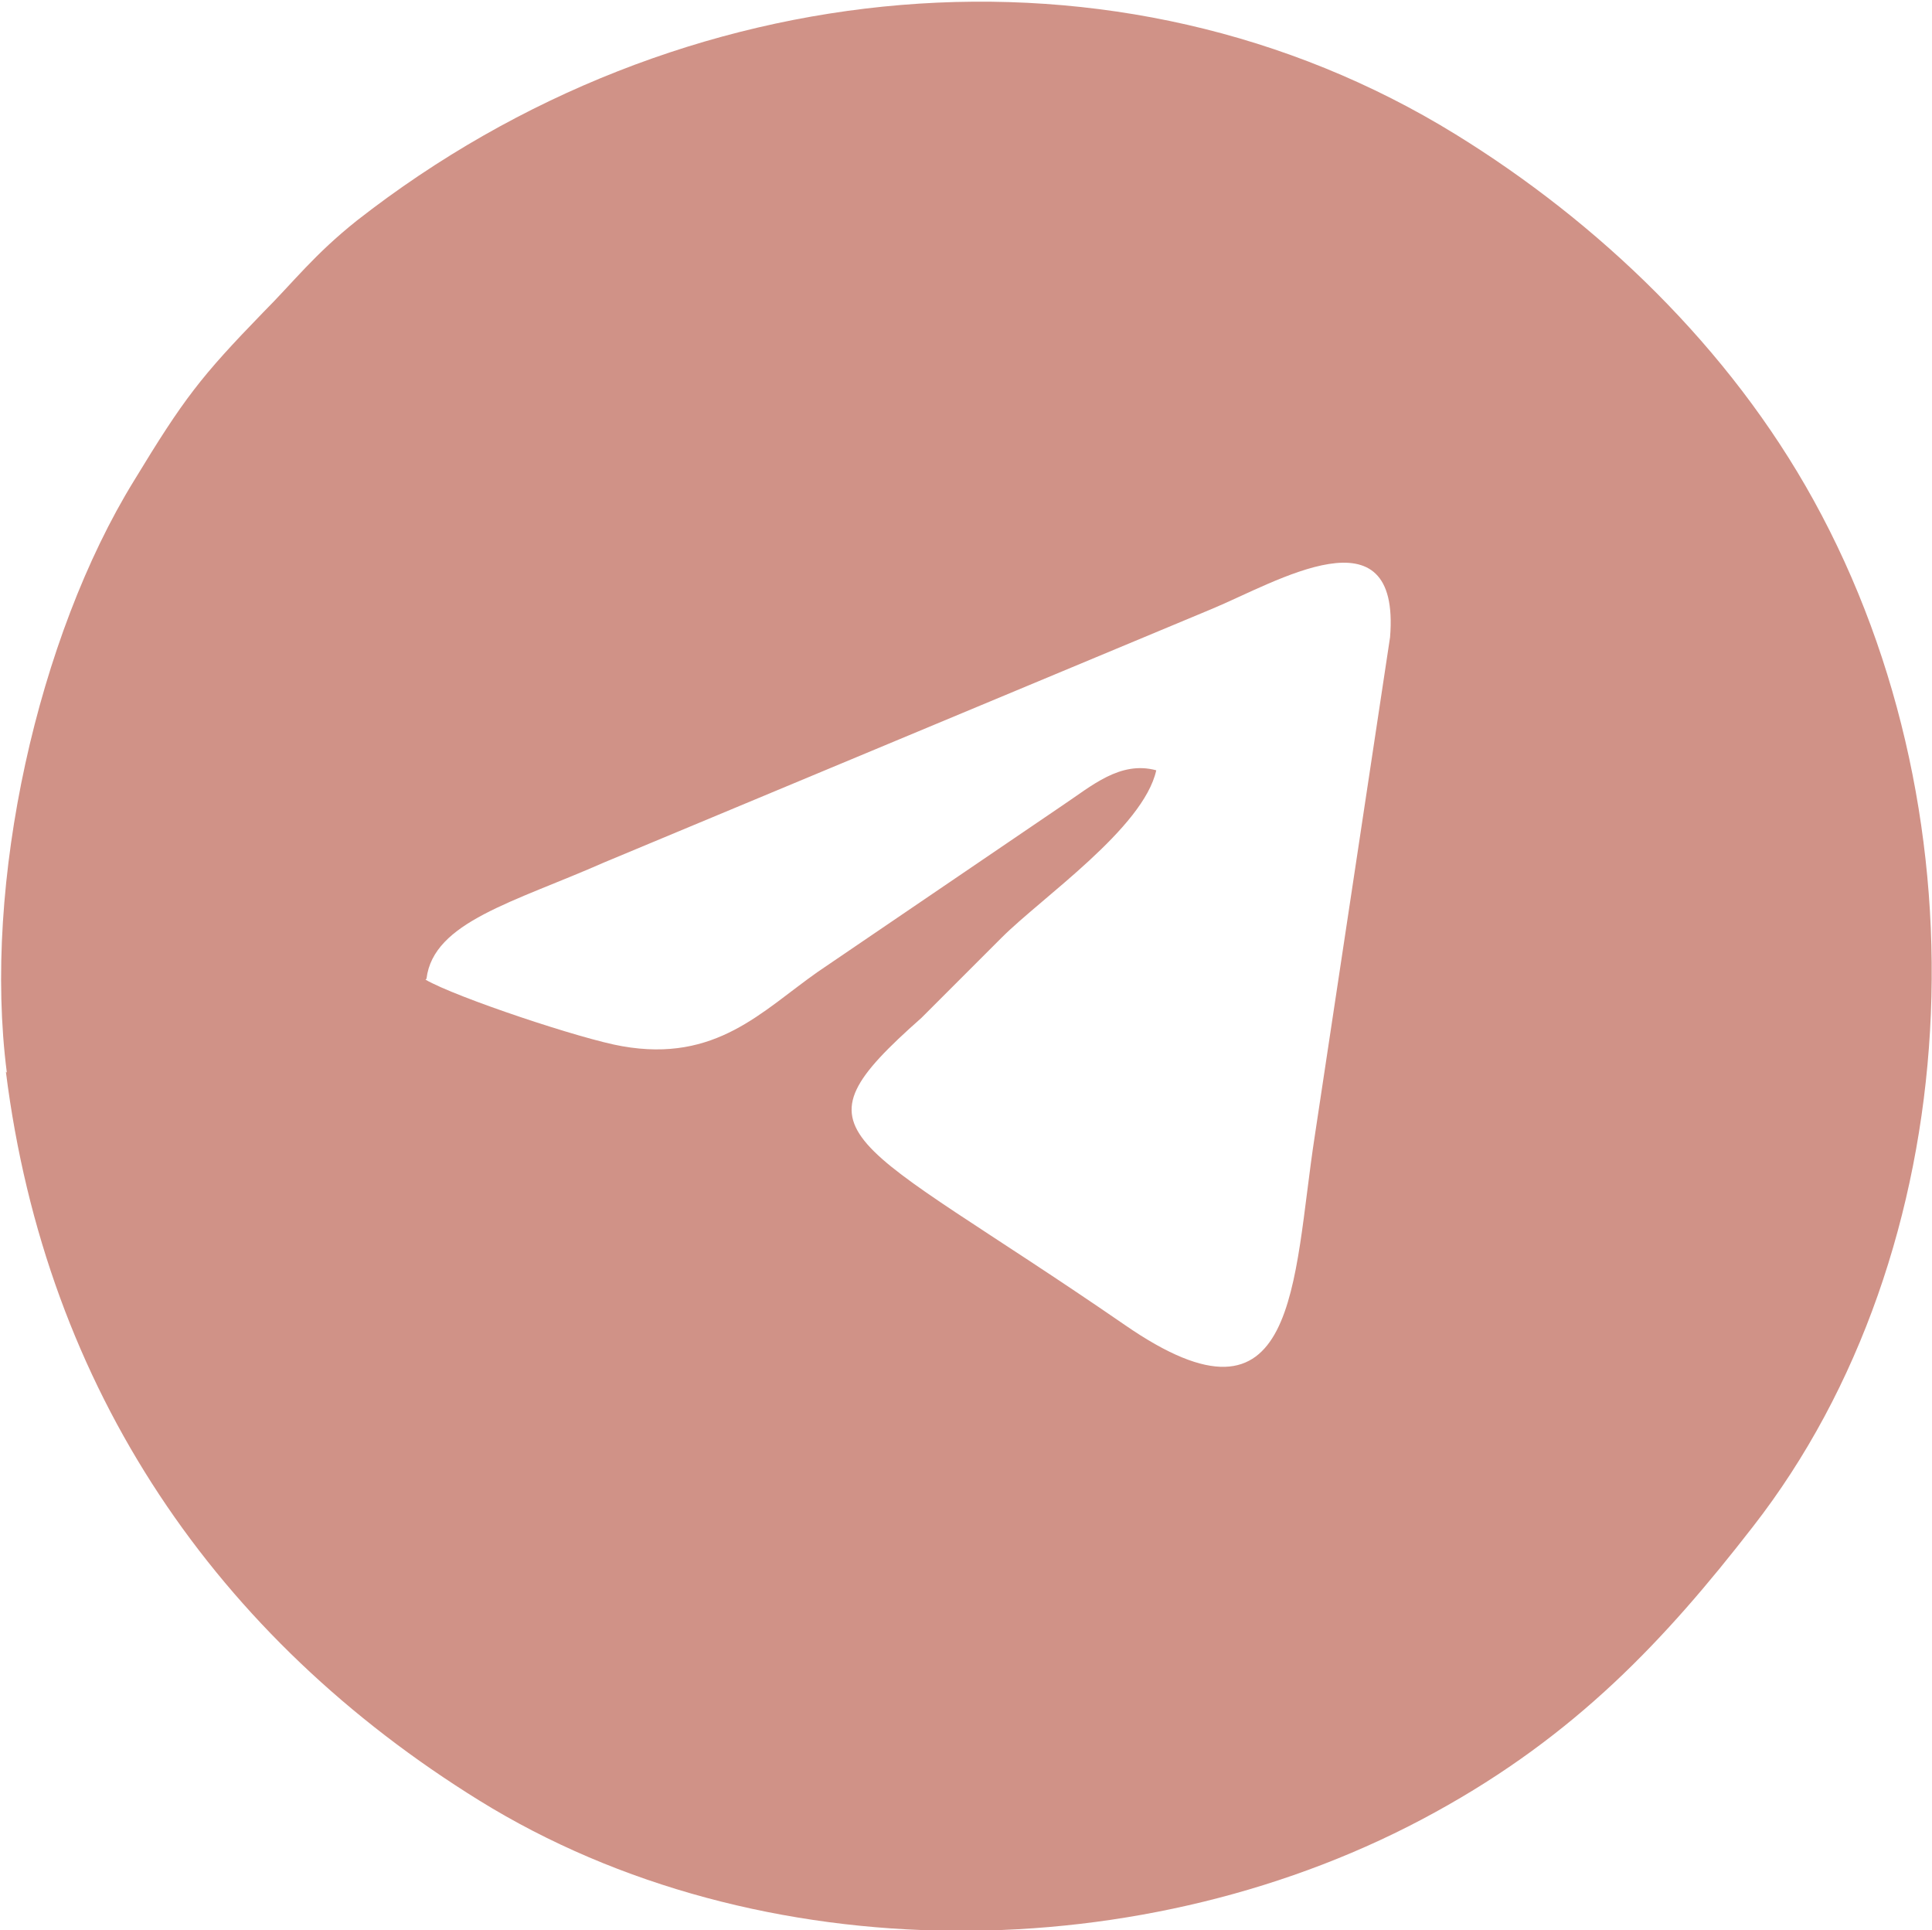
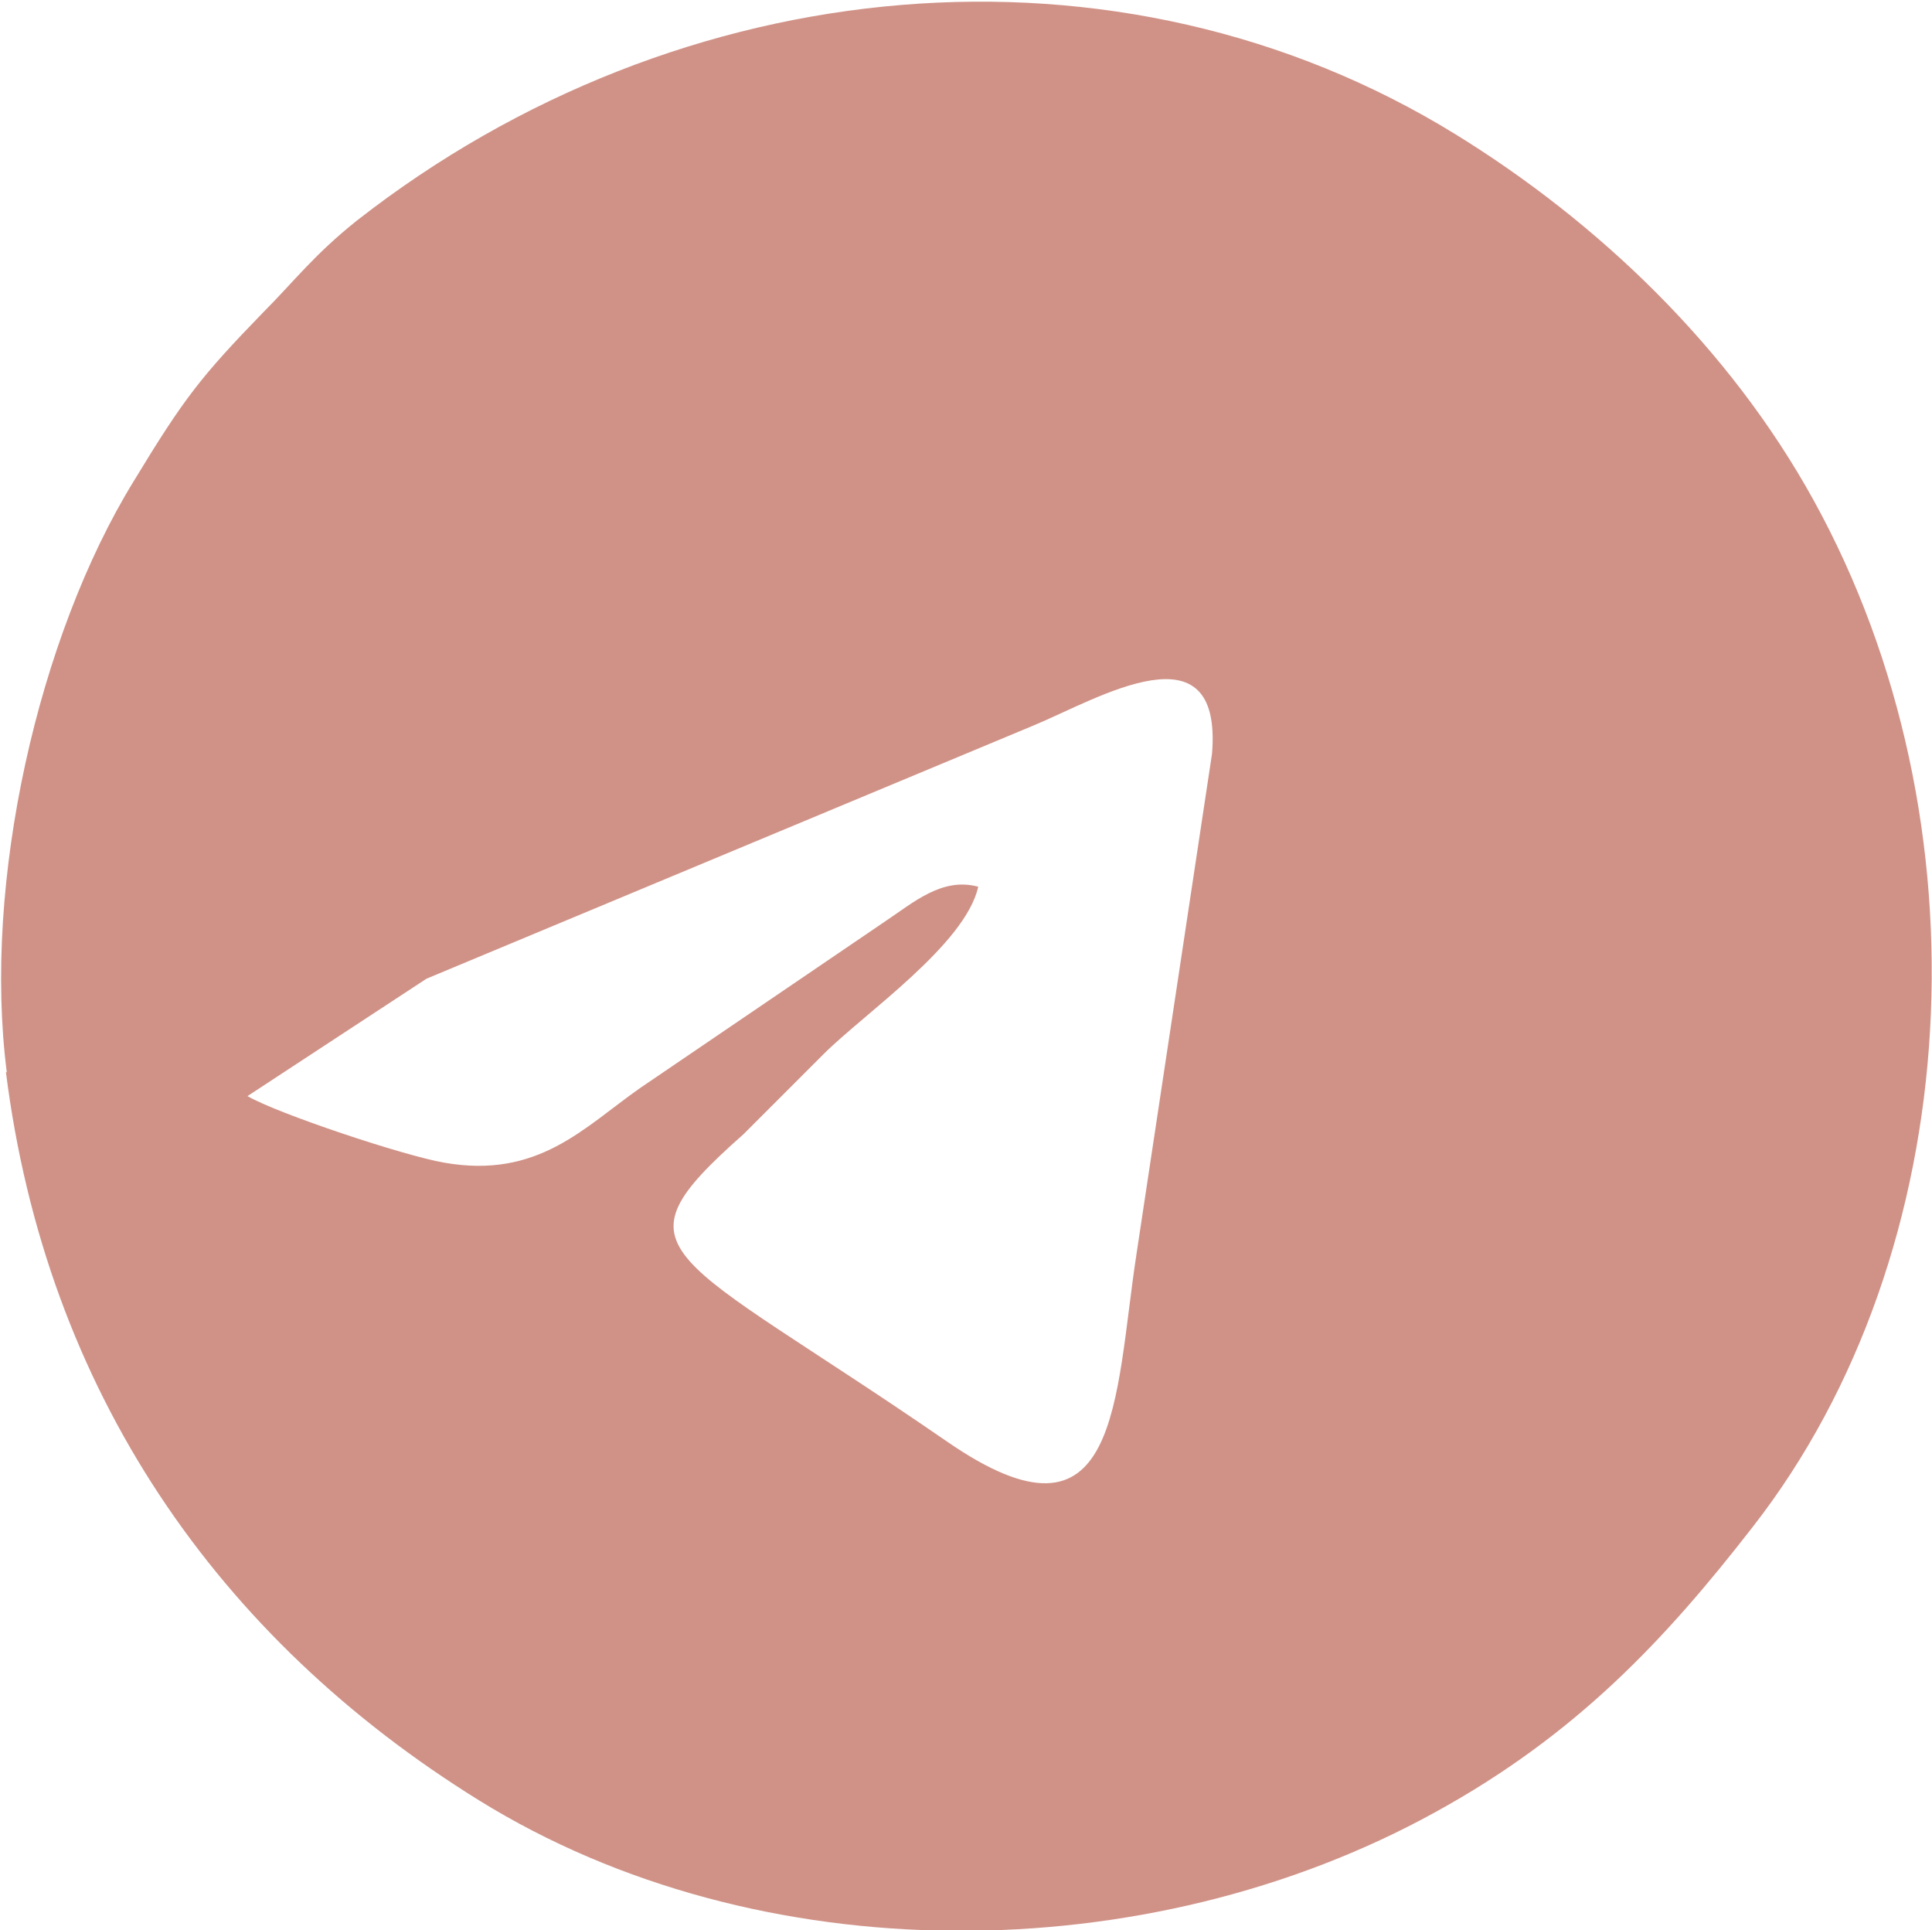
<svg xmlns="http://www.w3.org/2000/svg" xml:space="preserve" width="5.817mm" height="5.81mm" style="shape-rendering:geometricPrecision; text-rendering:geometricPrecision; image-rendering:optimizeQuality; fill-rule:evenodd; clip-rule:evenodd" viewBox="0 0 19.75 19.72">
  <defs>
    <style type="text/css">  .fil0 {fill:#D09287}  </style>
  </defs>
  <g id="Слой_x0020_1">
-     <path class="fil0" d="M4.36 10c0.07,-0.58 0.89,-0.78 1.82,-1.19l6.21 -2.59c0.65,-0.27 1.93,-1.05 1.82,0.29l-0.77 5.1c-0.23,1.49 -0.16,3.16 -1.94,1.93 -2.86,-1.97 -3.47,-1.91 -2.08,-3.14l0.82 -0.82c0.41,-0.41 1.45,-1.12 1.58,-1.71 -0.37,-0.1 -0.66,0.16 -0.96,0.36l-2.5 1.7c-0.57,0.4 -1.04,0.93 -2,0.76 -0.41,-0.07 -1.7,-0.5 -2.01,-0.68zm-4.3 0.95c0.41,3.26 2.16,5.79 4.84,7.45 2.86,1.77 6.83,1.74 9.77,0.12 1.44,-0.79 2.35,-1.76 3.25,-2.92 2.19,-2.81 2.43,-7.21 0.62,-10.49 -0.86,-1.56 -2.2,-2.84 -3.66,-3.74 -3.44,-2.12 -7.93,-1.7 -11.23,0.88 -0.44,0.35 -0.65,0.63 -0.96,0.94 -0.64,0.66 -0.81,0.88 -1.32,1.72 -0.98,1.59 -1.55,4.11 -1.3,6.05z" />
+     <path class="fil0" d="M4.36 10l6.21 -2.59c0.65,-0.27 1.93,-1.05 1.82,0.29l-0.77 5.1c-0.23,1.49 -0.16,3.16 -1.94,1.93 -2.86,-1.97 -3.47,-1.91 -2.08,-3.14l0.82 -0.82c0.41,-0.41 1.45,-1.12 1.58,-1.71 -0.37,-0.1 -0.66,0.16 -0.96,0.36l-2.5 1.7c-0.57,0.4 -1.04,0.93 -2,0.76 -0.41,-0.07 -1.7,-0.5 -2.01,-0.68zm-4.3 0.95c0.41,3.26 2.16,5.79 4.84,7.45 2.86,1.77 6.83,1.74 9.77,0.12 1.44,-0.79 2.35,-1.76 3.25,-2.92 2.19,-2.81 2.43,-7.21 0.62,-10.49 -0.86,-1.56 -2.2,-2.84 -3.66,-3.74 -3.44,-2.12 -7.93,-1.7 -11.23,0.88 -0.44,0.35 -0.65,0.63 -0.96,0.94 -0.64,0.66 -0.81,0.88 -1.32,1.72 -0.98,1.59 -1.55,4.11 -1.3,6.05z" />
  </g>
</svg>